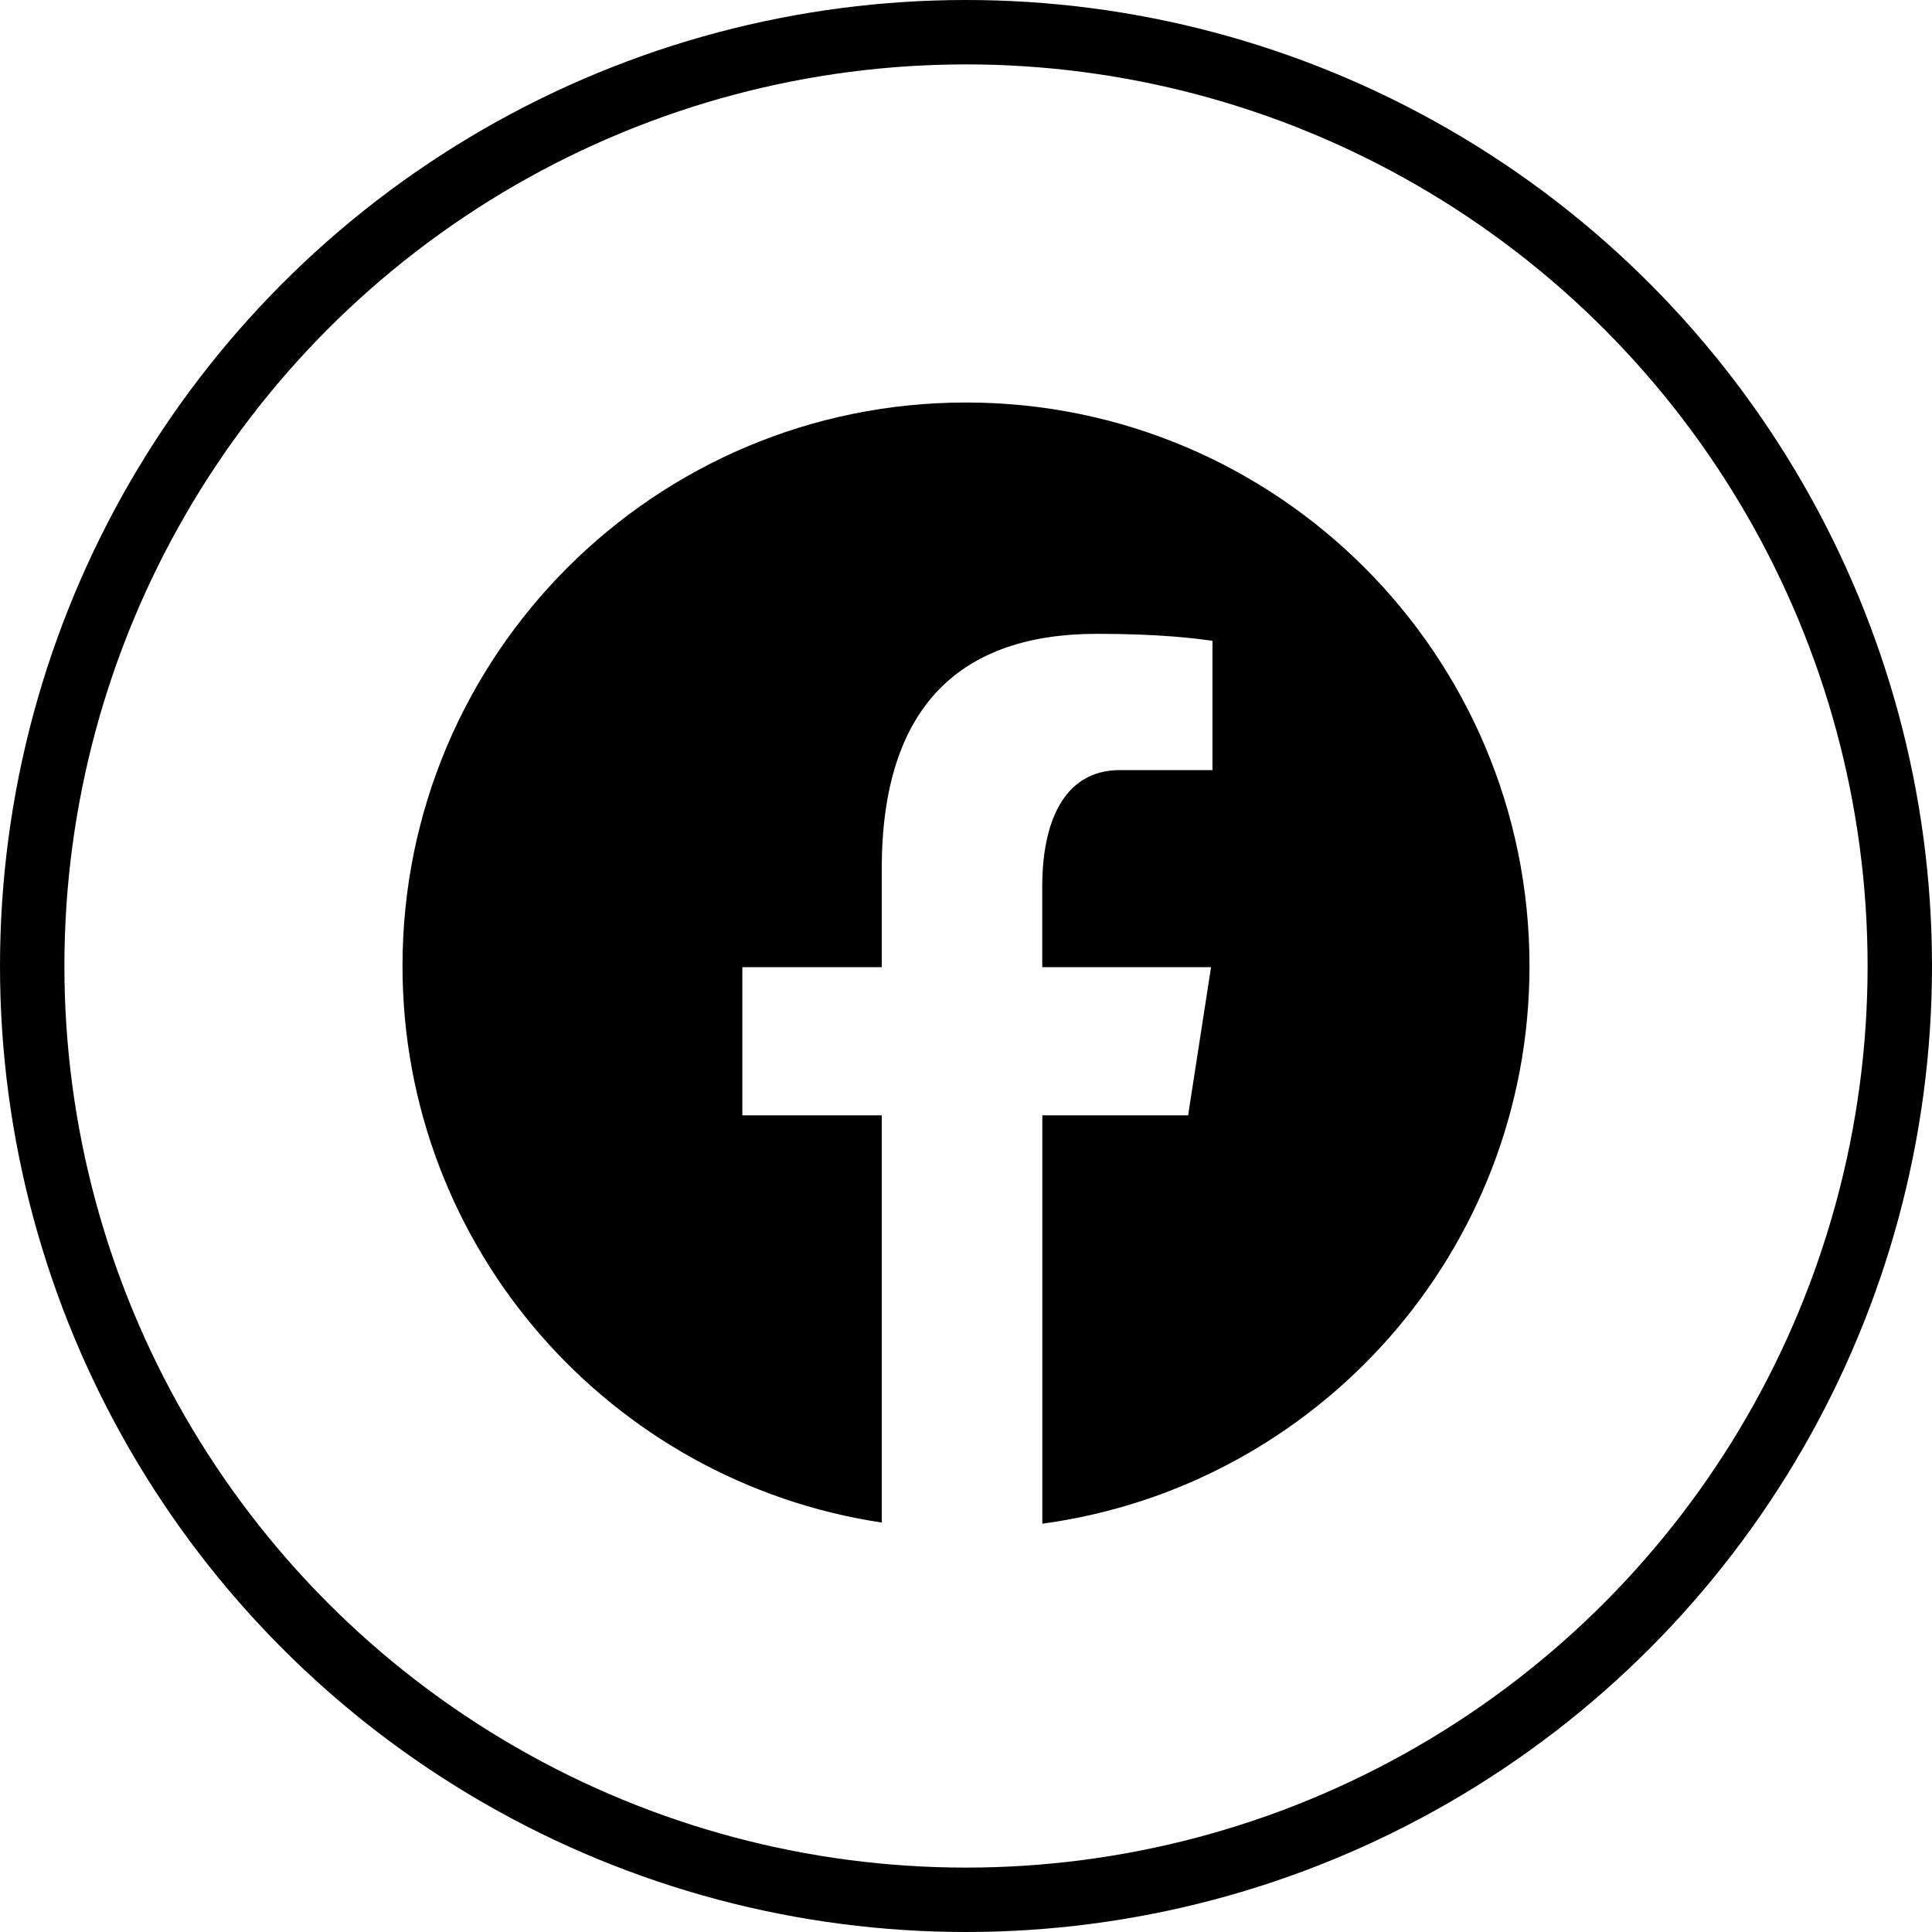
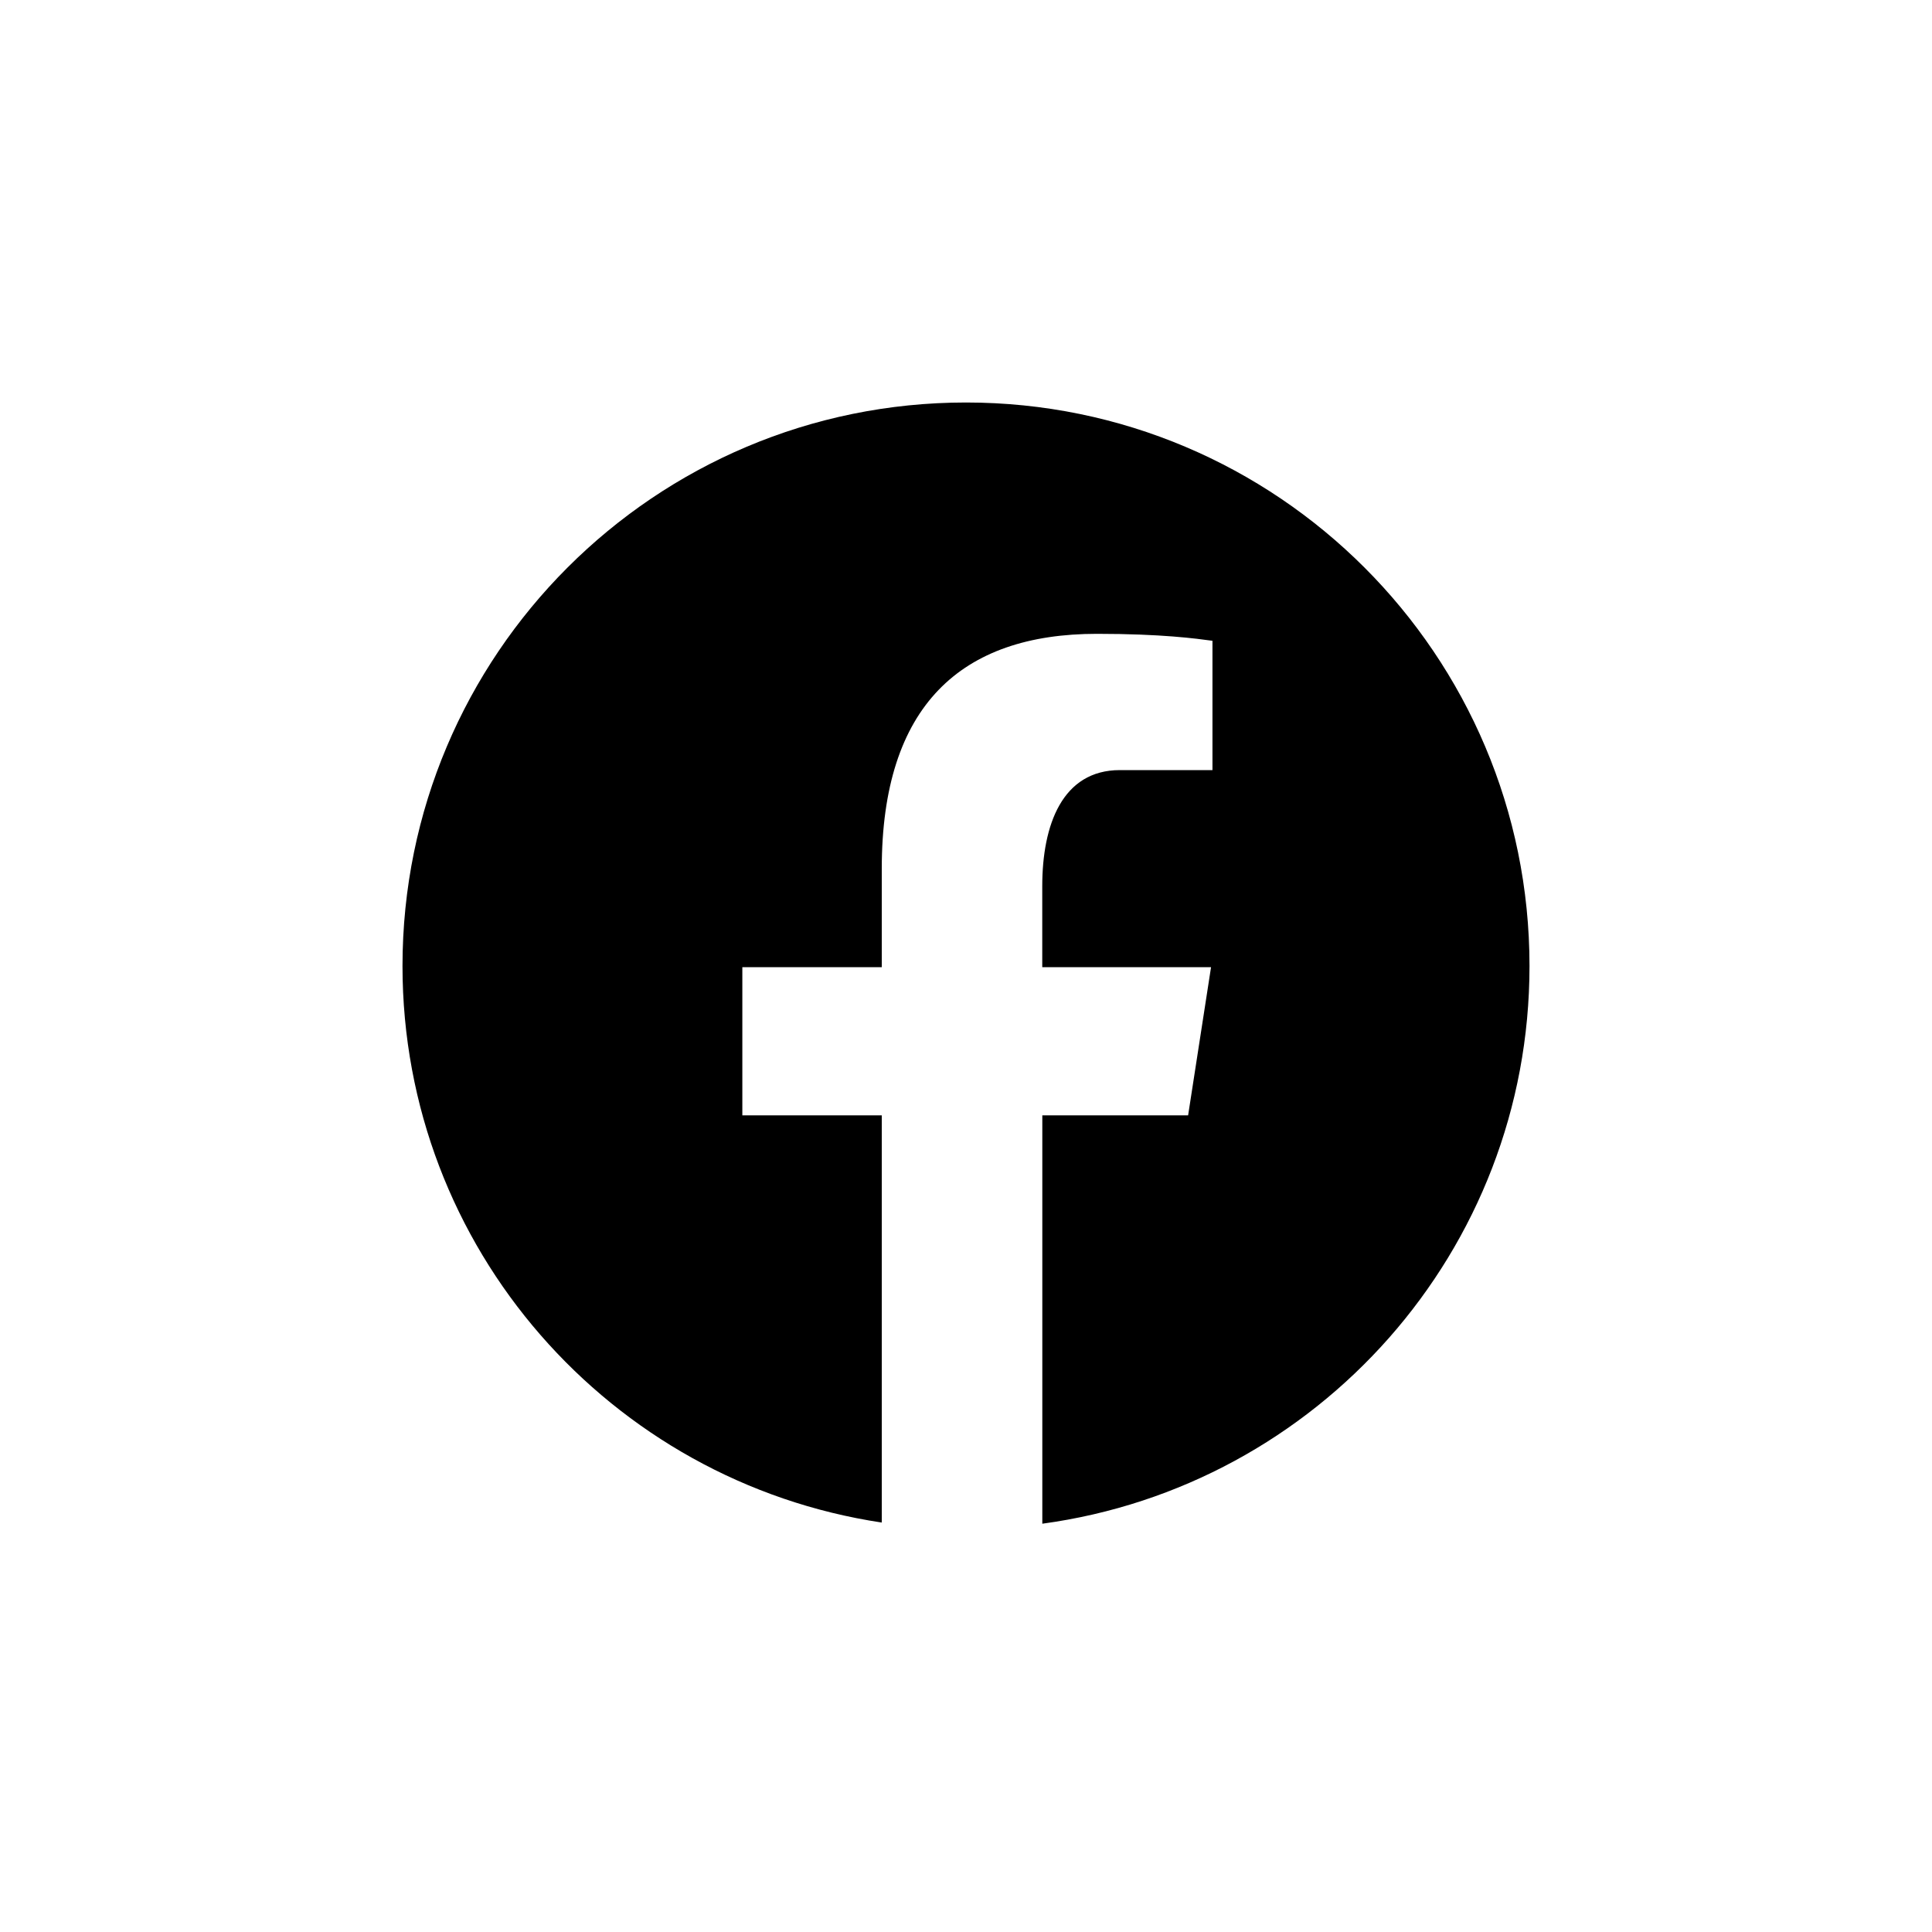
<svg xmlns="http://www.w3.org/2000/svg" width="30" height="30" viewBox="0 0 30 30" fill="none">
-   <circle cx="15" cy="15" r="14.5" stroke="black" />
  <path d="M15 6.25C10.167 6.25 6.25 10.167 6.25 15C6.25 19.386 9.481 23.009 13.692 23.642V17.319H11.527V15.018H13.692V13.488C13.692 10.954 14.927 9.842 17.033 9.842C18.041 9.842 18.574 9.916 18.827 9.95V11.958H17.39C16.496 11.958 16.184 12.806 16.184 13.761V15.018H18.805L18.449 17.319H16.185V23.66C20.456 23.081 23.75 19.429 23.75 15C23.75 10.167 19.833 6.25 15 6.25Z" fill="black" />
</svg>